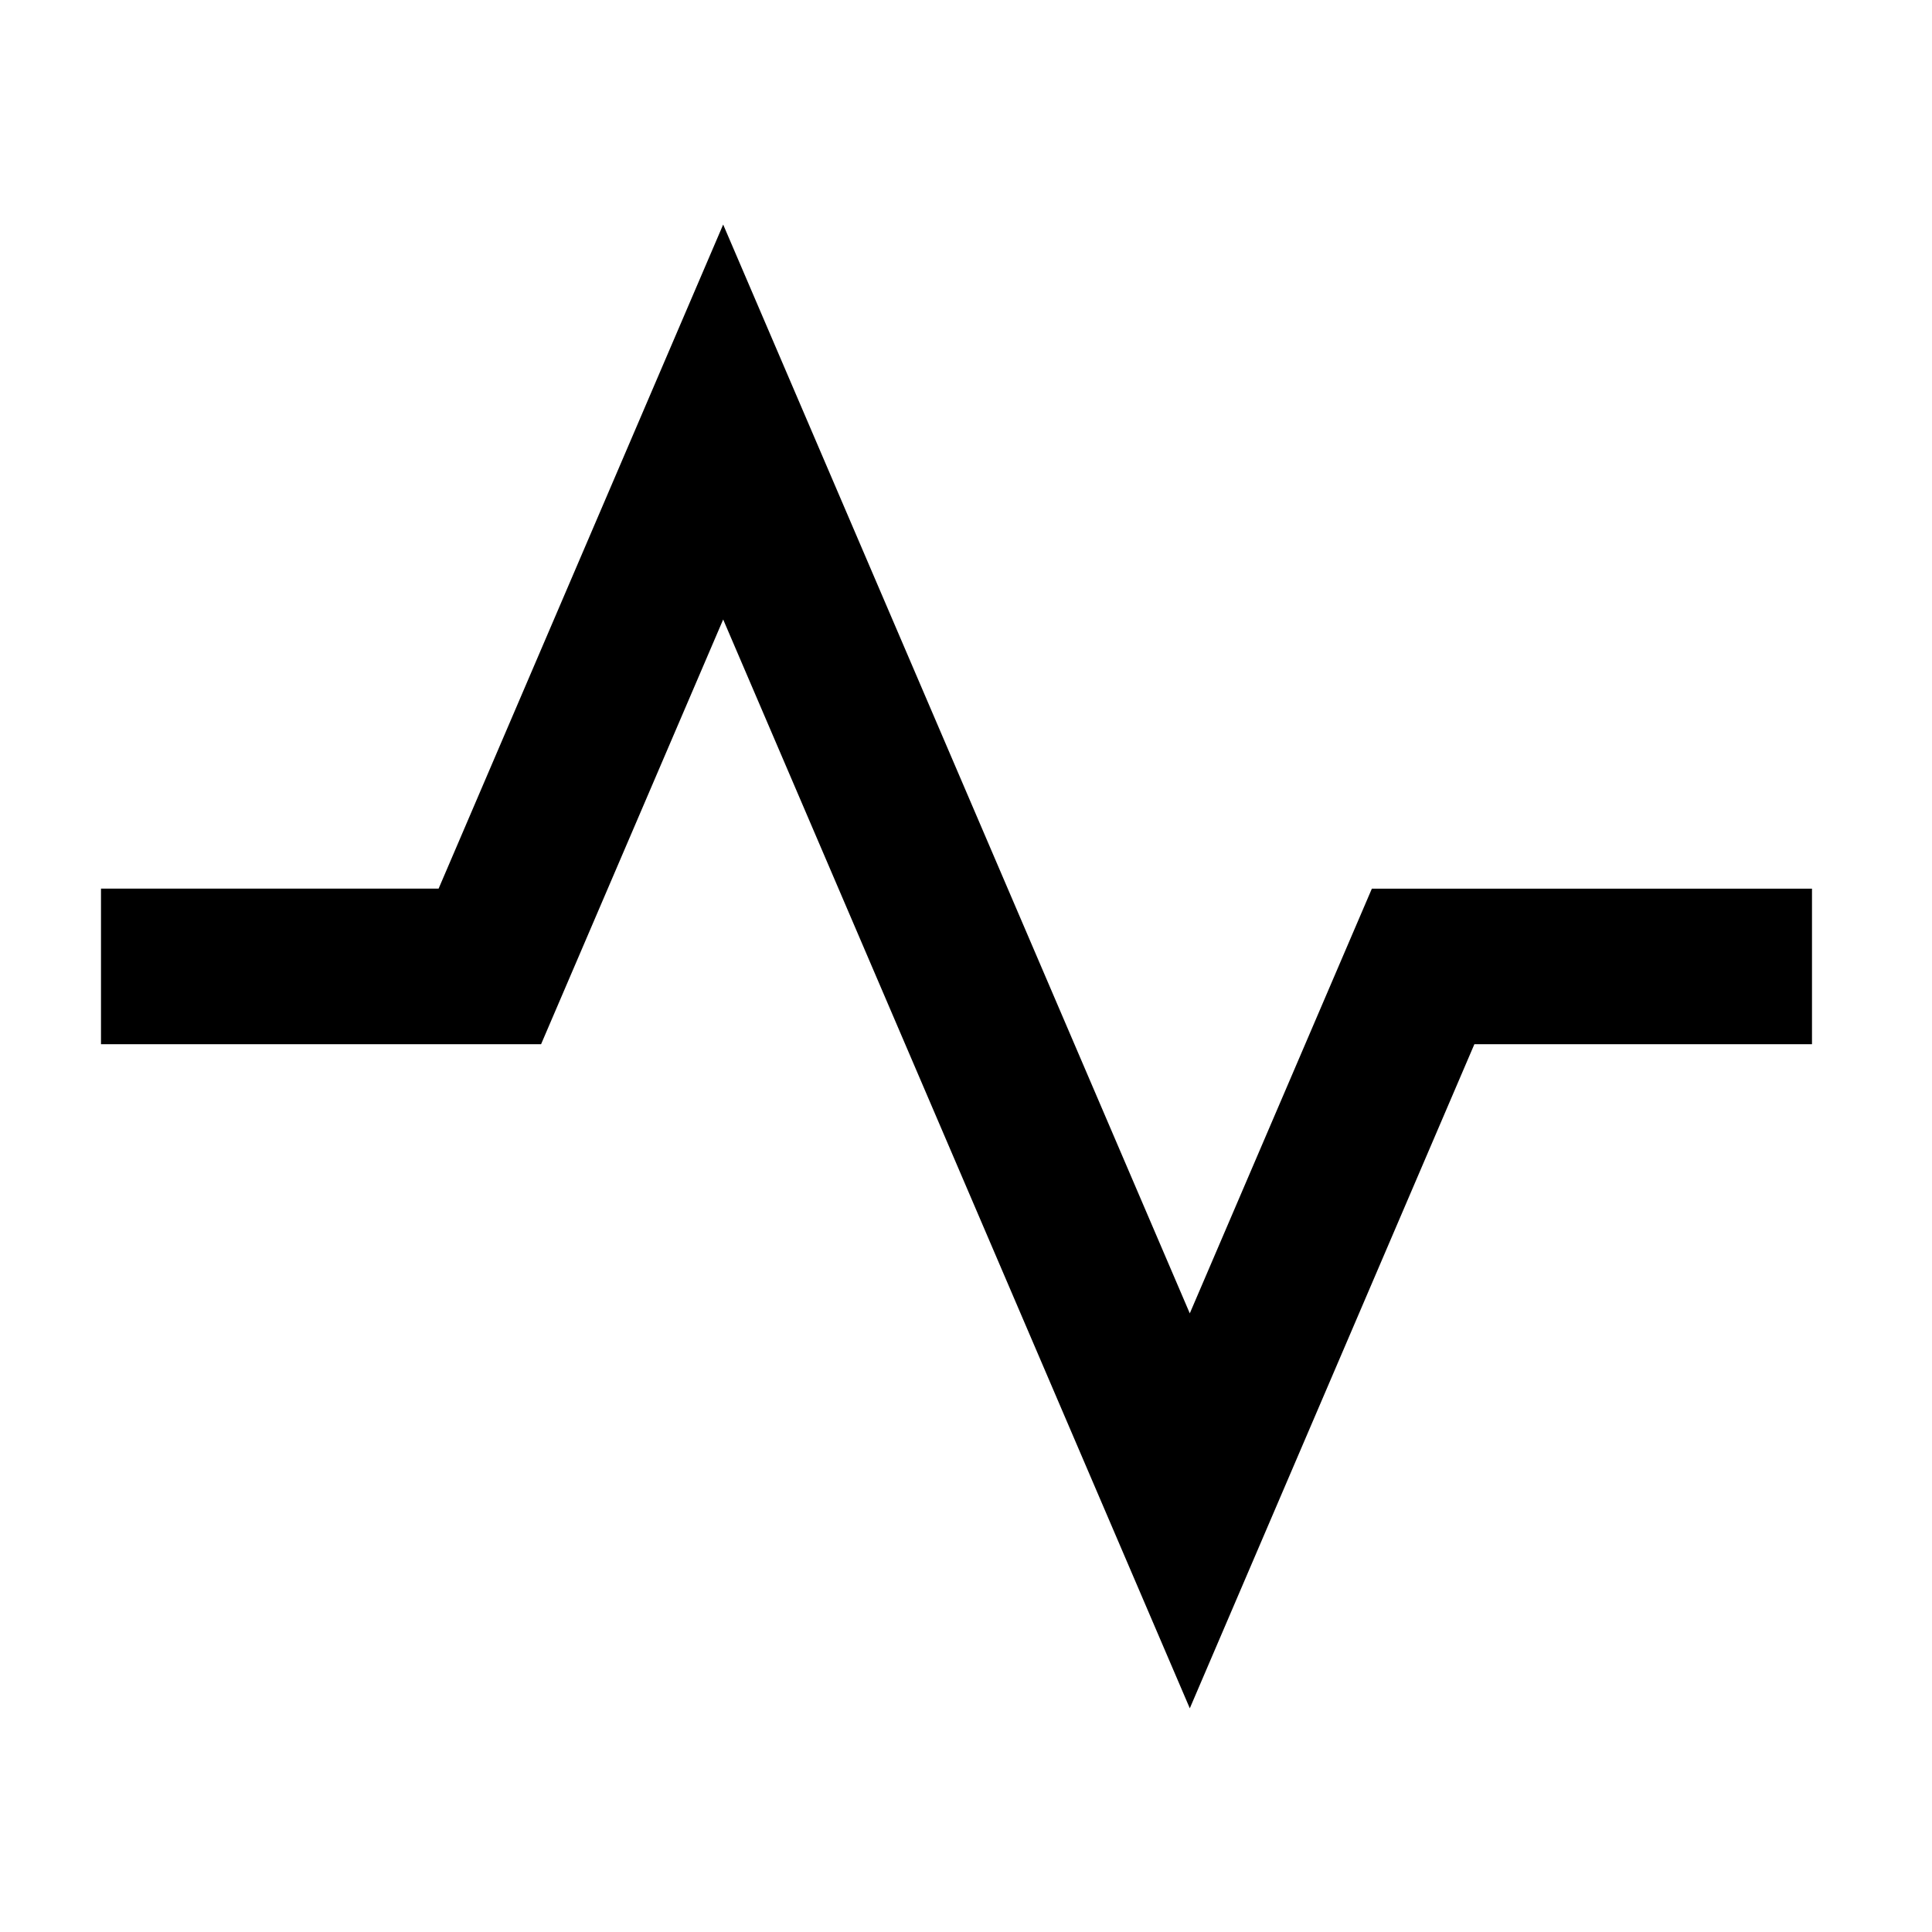
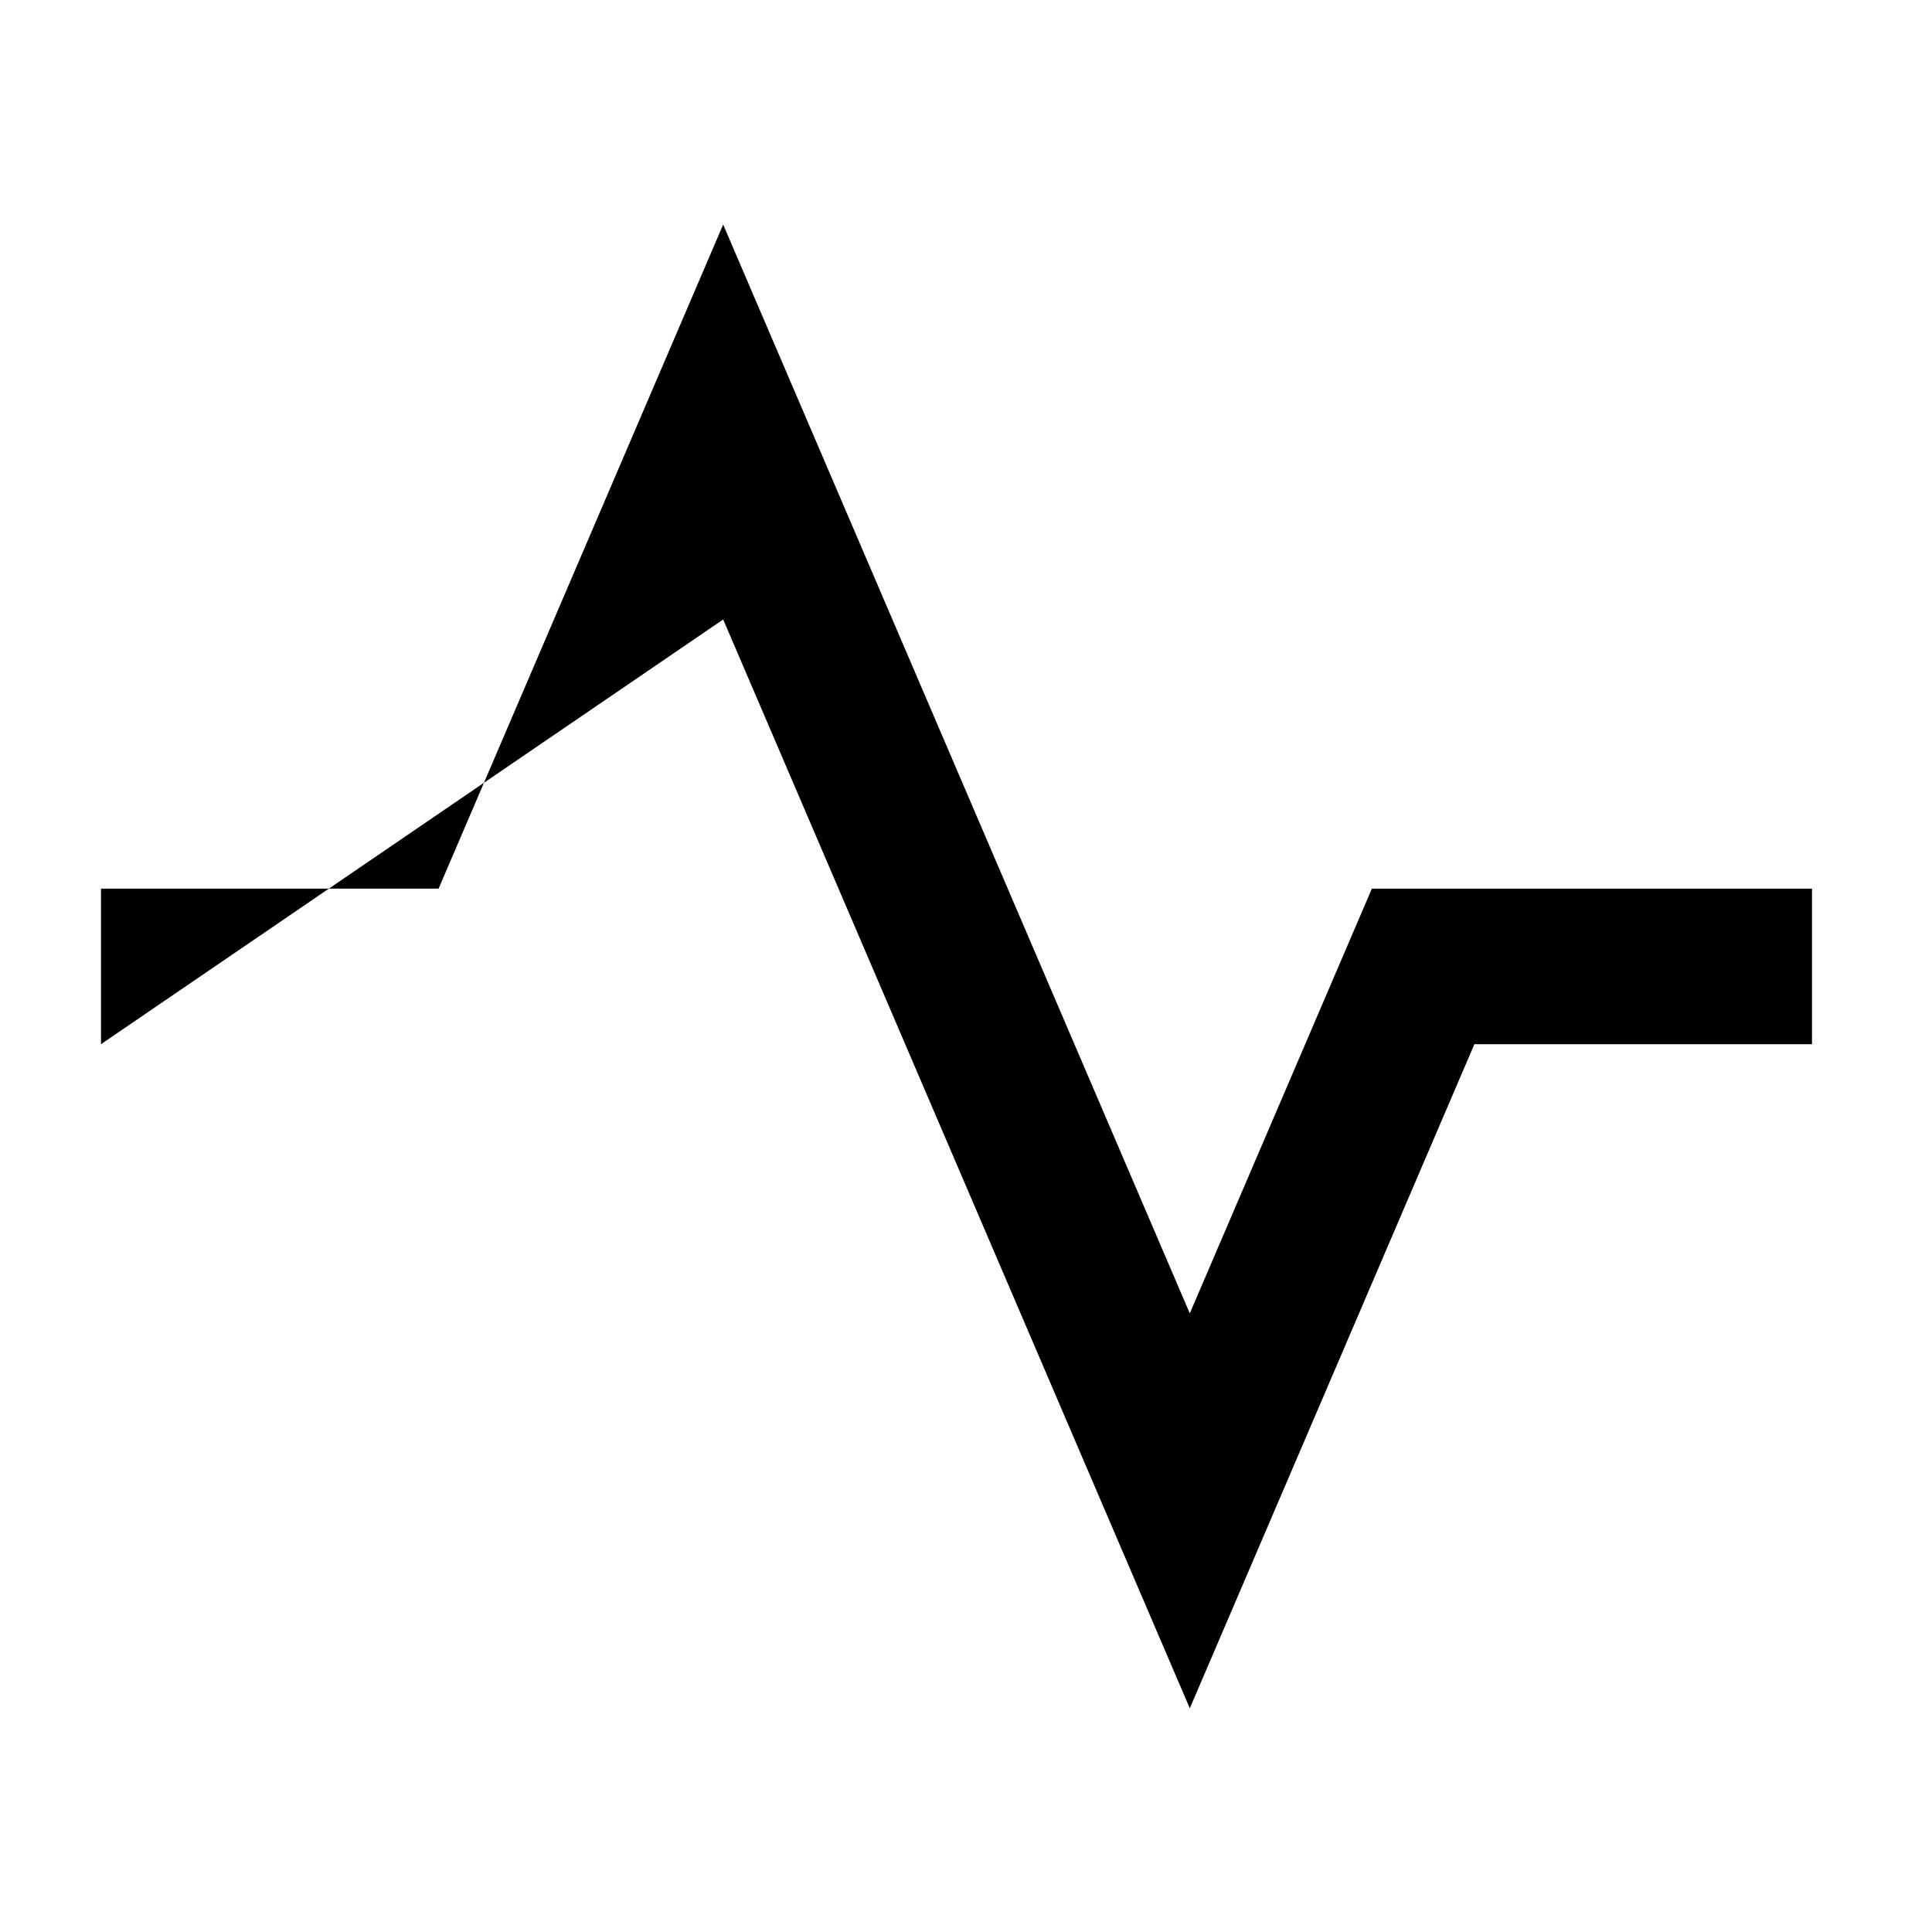
<svg xmlns="http://www.w3.org/2000/svg" fill="#000000" width="800px" height="800px" version="1.1" viewBox="144 144 512 512">
-   <path d="m335.65 308.17 123.66 288.55 75.414-175.99h89.473v-41.223h-116.64l-48.25 112.55-123.66-288.55-75.414 175.99h-89.469v41.223h116.63z" />
+   <path d="m335.65 308.17 123.66 288.55 75.414-175.99h89.473v-41.223h-116.64l-48.25 112.55-123.66-288.55-75.414 175.99h-89.469v41.223z" />
</svg>